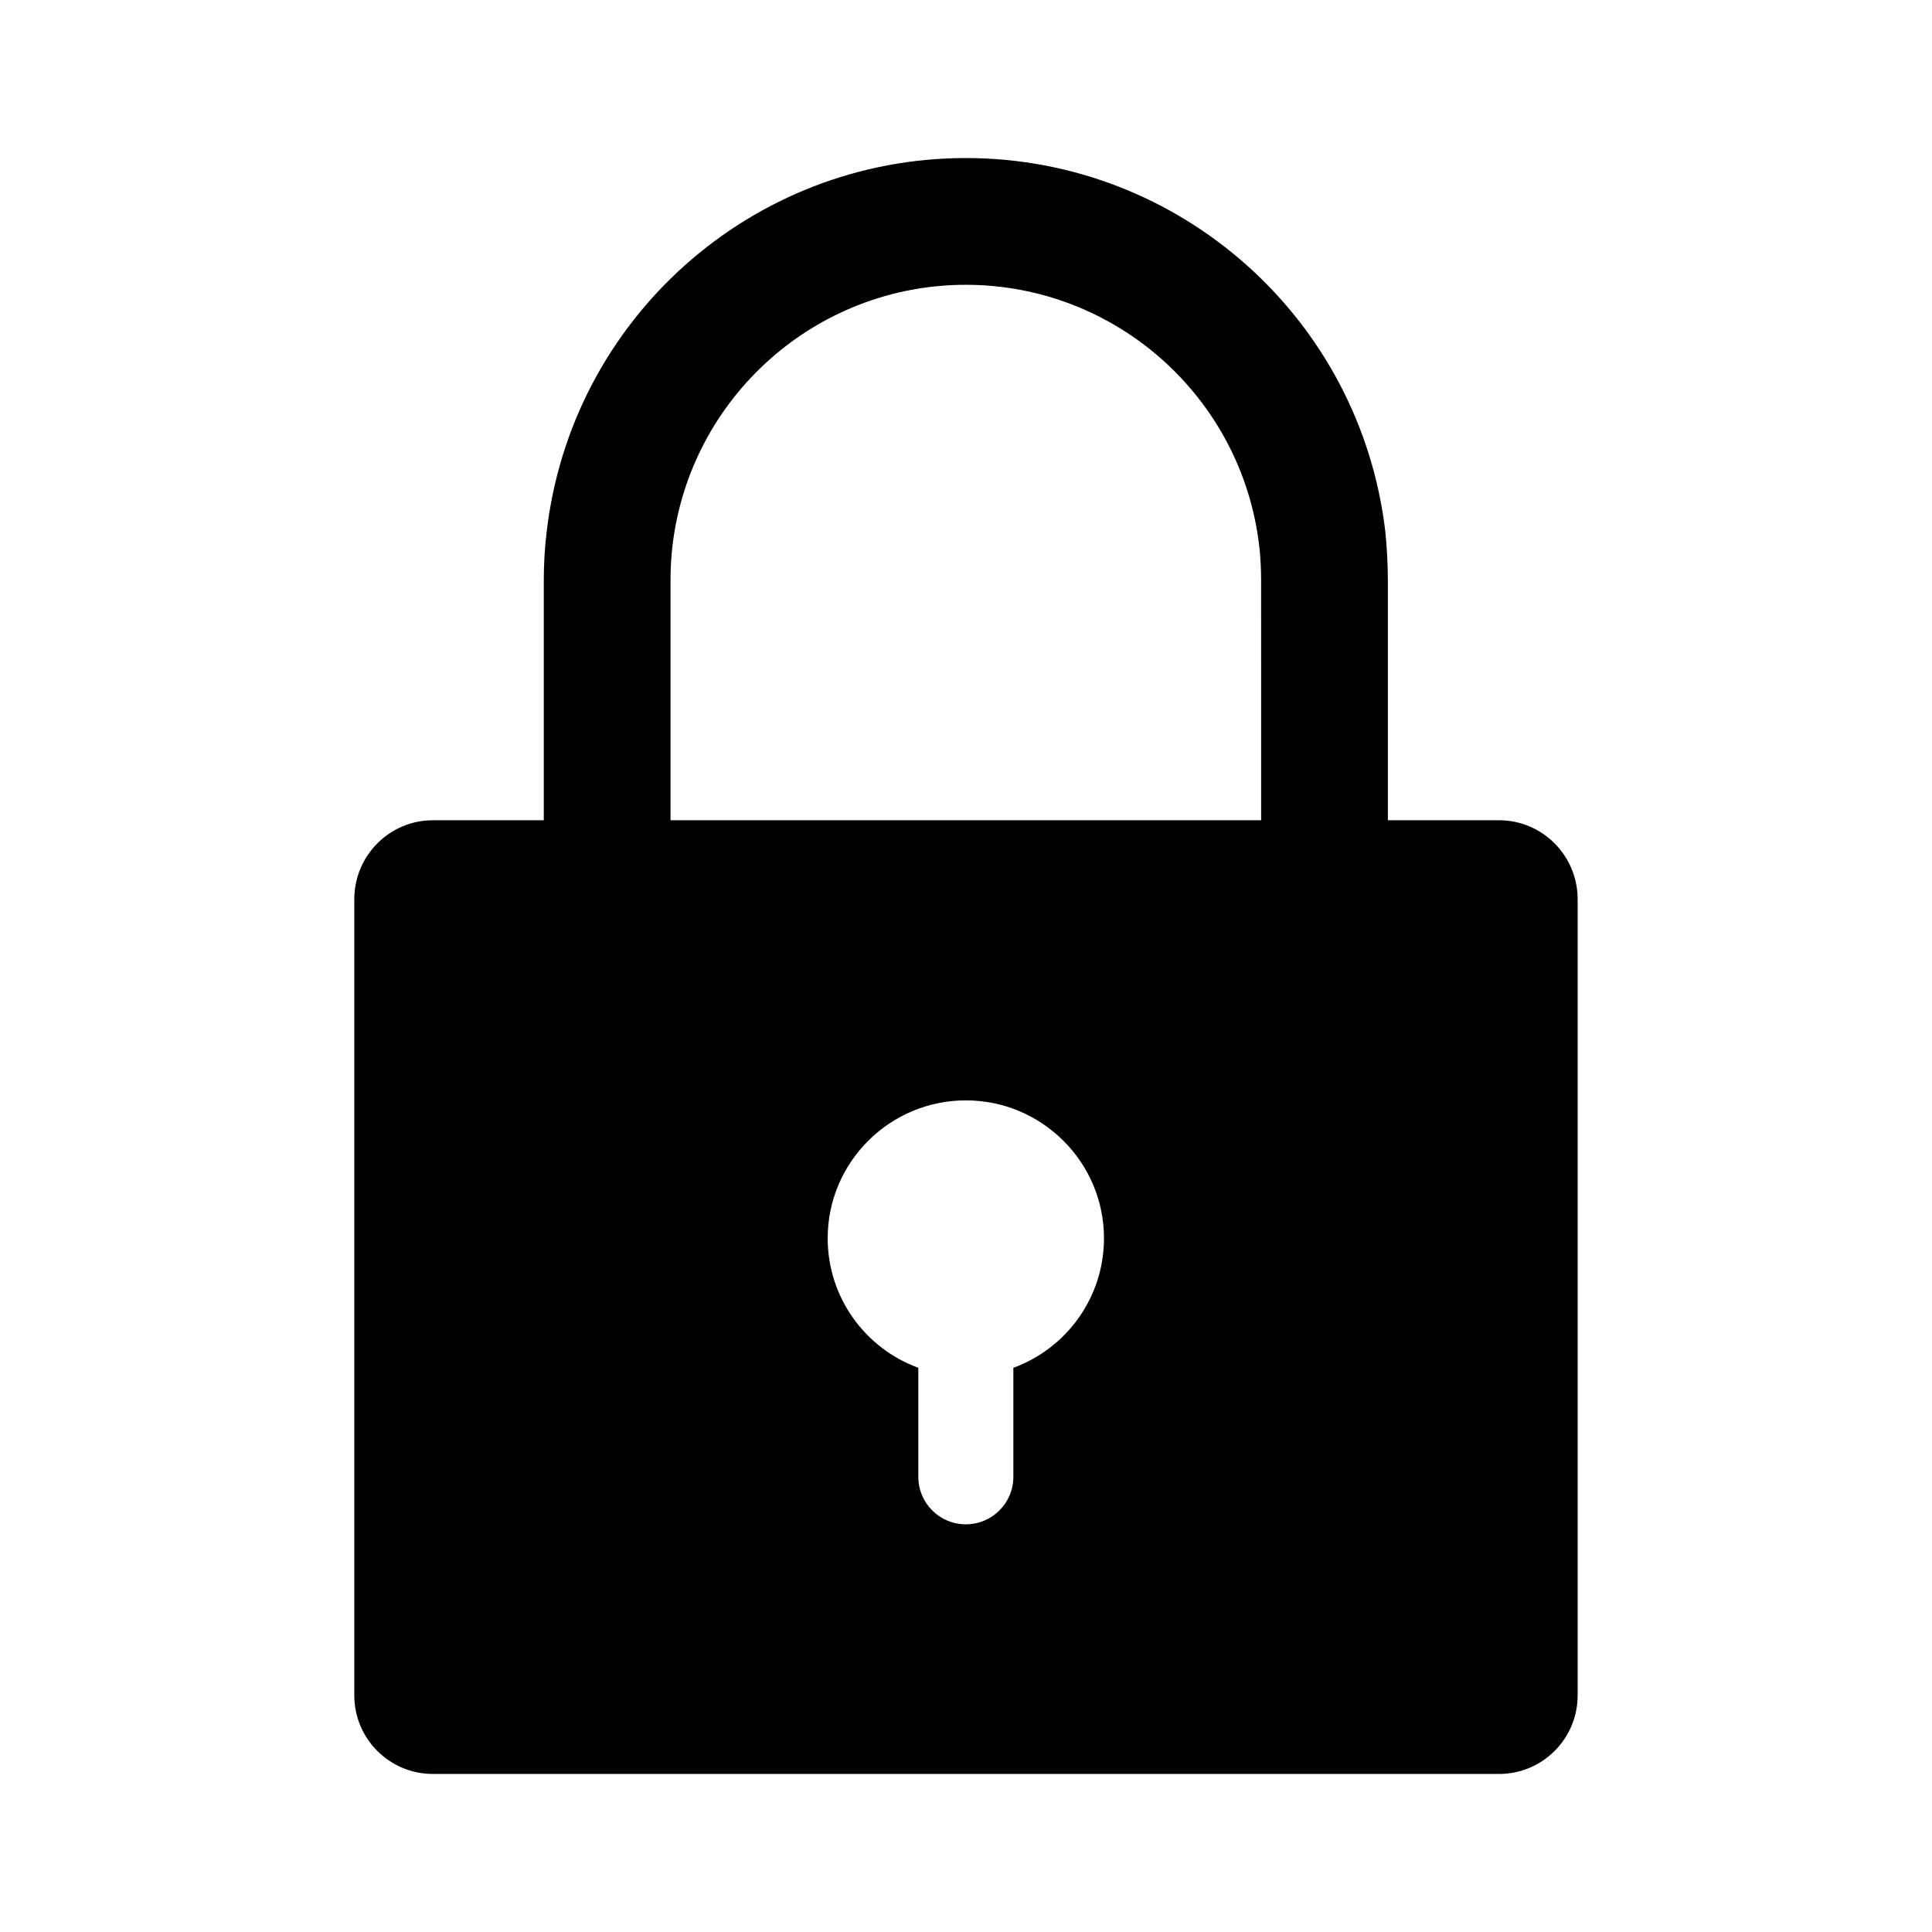
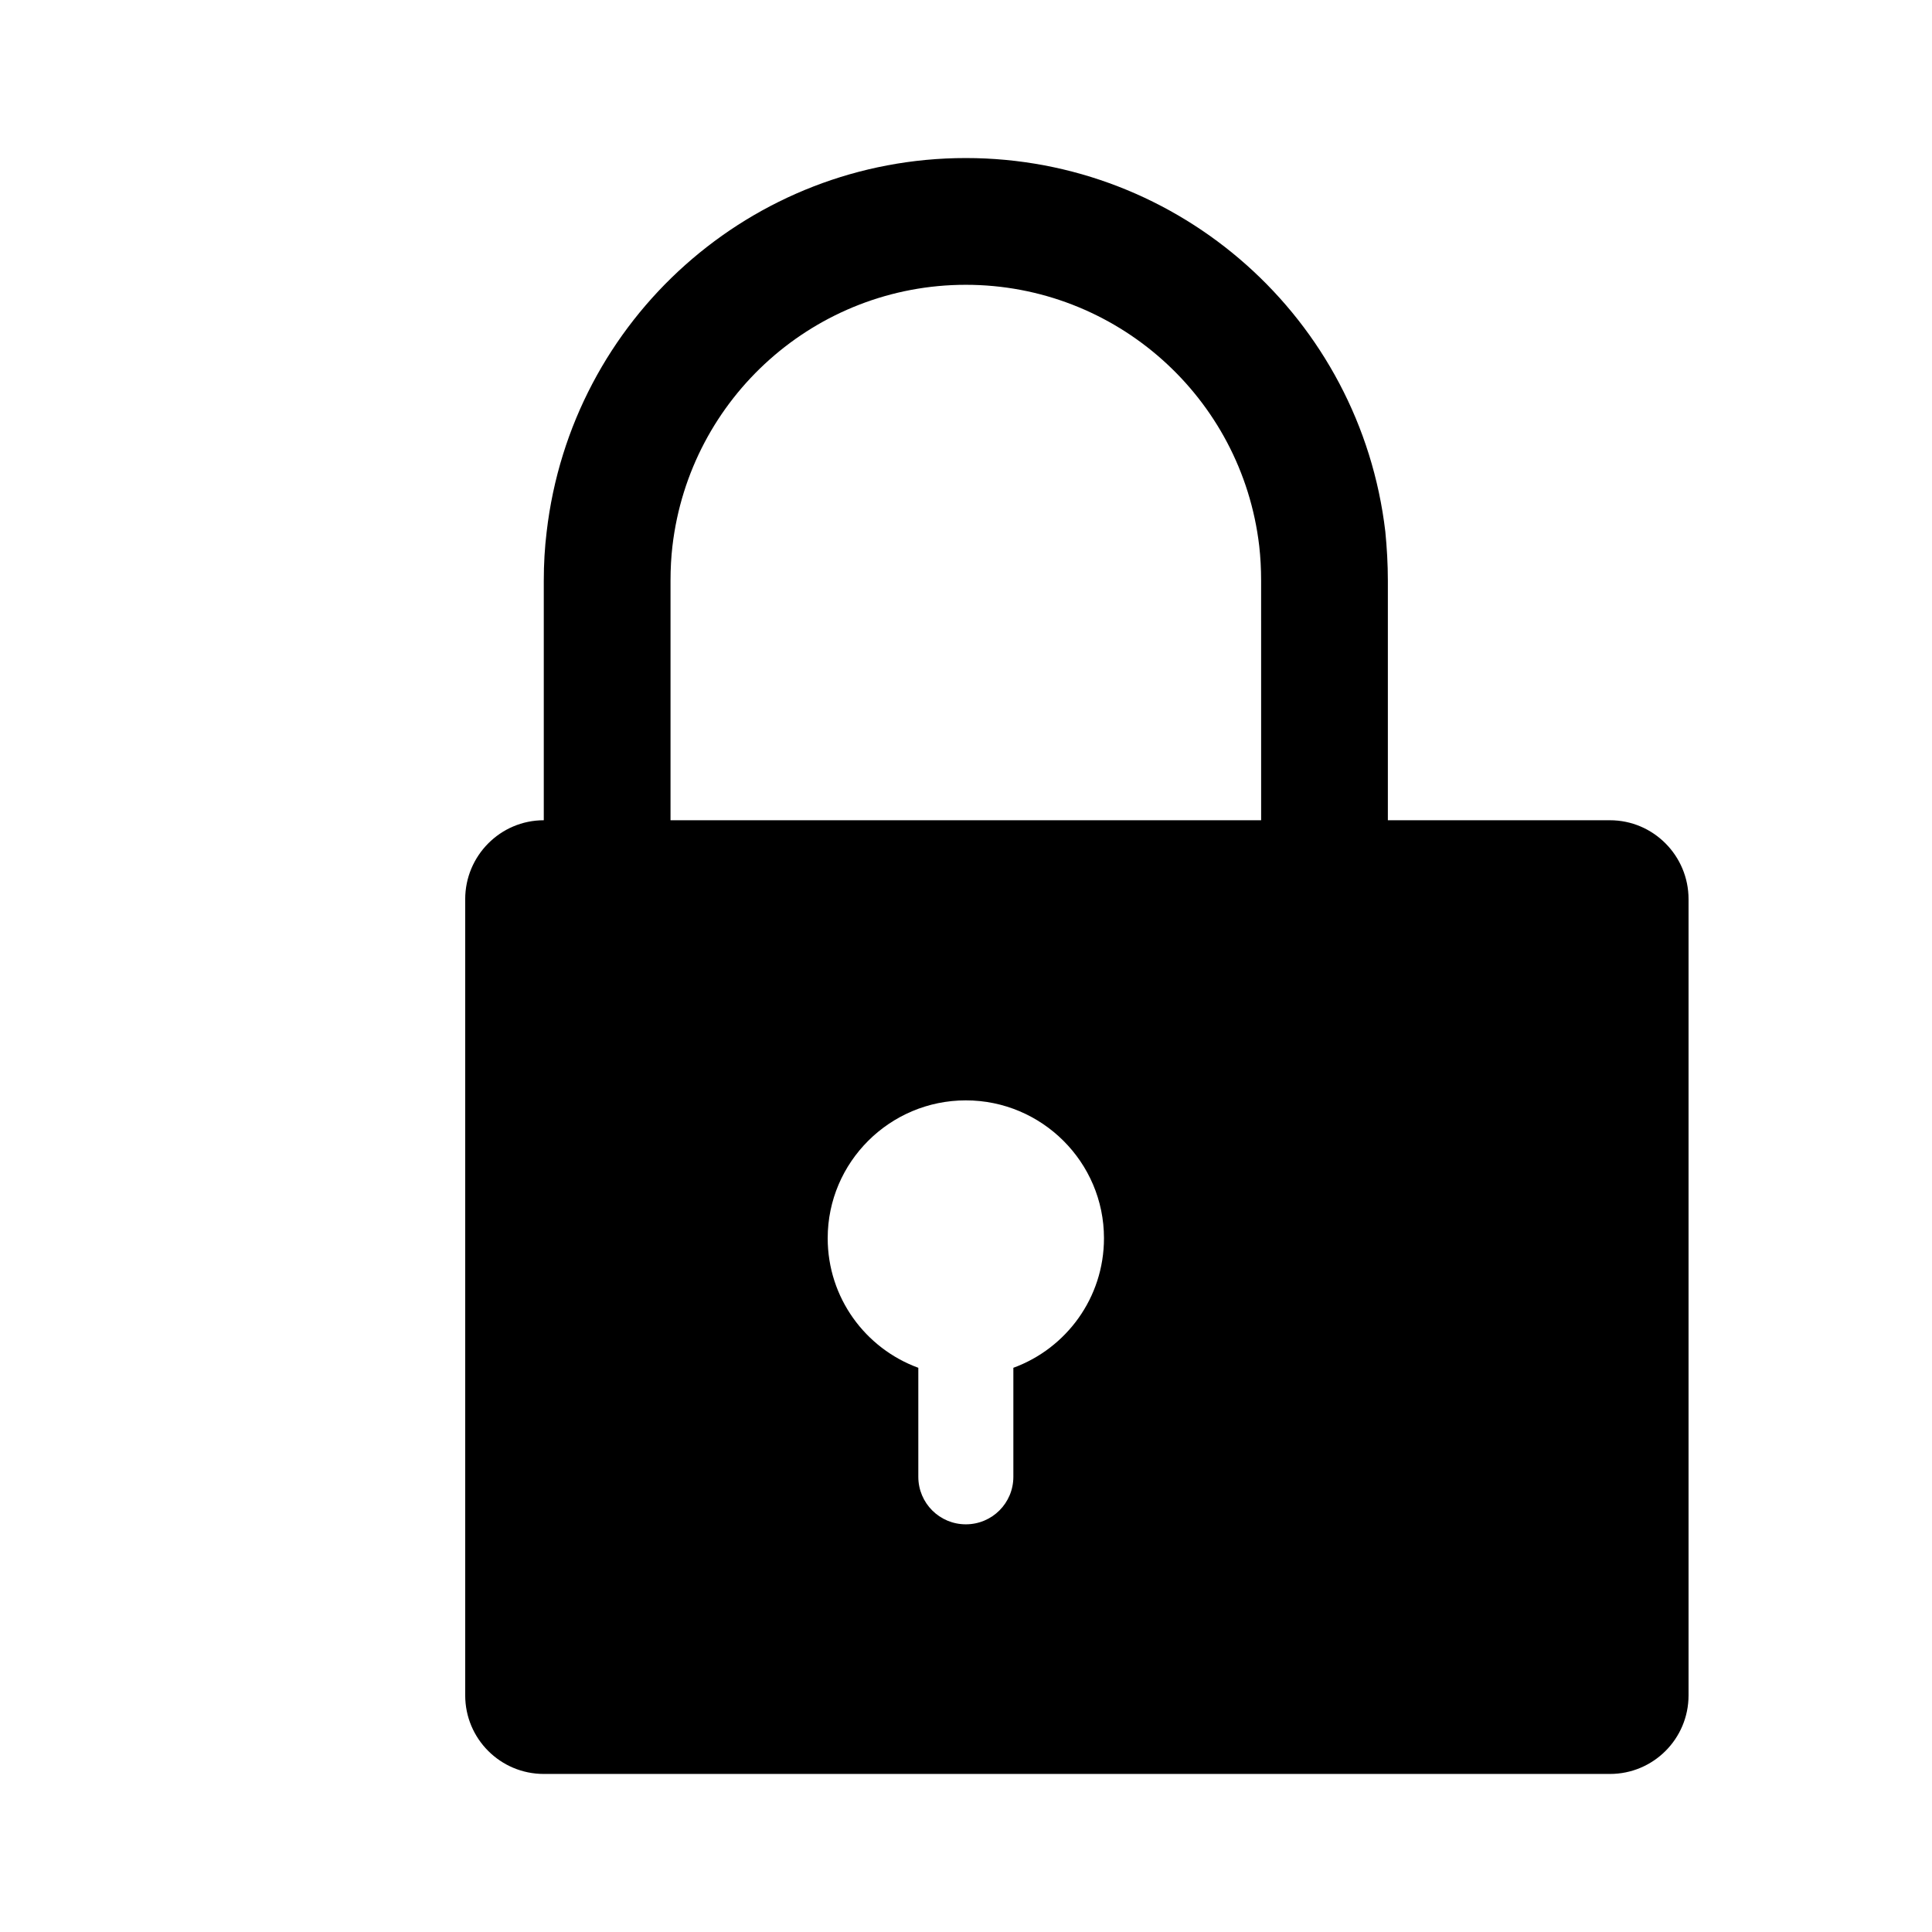
<svg xmlns="http://www.w3.org/2000/svg" fill="#000000" width="800px" height="800px" version="1.1" viewBox="144 144 512 512">
-   <path d="m541.27 361.38h-29.473v-63.48c0-4.449-0.254-8.734-0.672-13.016-6.633-56.426-54.41-99-111.17-99s-104.54 42.574-111.09 99.082c-0.504 4.113-0.758 8.48-0.758 12.93v63.48h-29.391c-11.504 0-20.824 9.406-20.824 20.906v211.01c0 11.504 9.32 20.824 20.824 20.824h282.55c11.504 0 20.824-9.32 20.824-20.824v-211.01c0-11.504-9.32-20.906-20.824-20.906zm-128.72 145.1v28.887c0 6.969-5.625 12.594-12.594 12.594s-12.594-5.625-12.594-12.594v-28.887c-14.023-5.121-24.016-18.559-24.016-34.344 0-20.152 16.457-36.527 36.609-36.527 20.152 0 36.609 16.375 36.609 36.527 0 15.785-9.992 29.219-24.016 34.344zm65.664-145.1h-156.52v-63.48c0-3.191 0.168-6.297 0.504-9.152 4.617-39.465 38.039-69.273 77.754-69.273 39.719 0 73.137 29.809 77.754 69.191 0.336 2.938 0.504 6.047 0.504 9.234z" />
+   <path d="m541.27 361.38h-29.473v-63.48c0-4.449-0.254-8.734-0.672-13.016-6.633-56.426-54.41-99-111.17-99s-104.54 42.574-111.09 99.082c-0.504 4.113-0.758 8.48-0.758 12.93v63.48c-11.504 0-20.824 9.406-20.824 20.906v211.01c0 11.504 9.32 20.824 20.824 20.824h282.55c11.504 0 20.824-9.32 20.824-20.824v-211.01c0-11.504-9.32-20.906-20.824-20.906zm-128.72 145.1v28.887c0 6.969-5.625 12.594-12.594 12.594s-12.594-5.625-12.594-12.594v-28.887c-14.023-5.121-24.016-18.559-24.016-34.344 0-20.152 16.457-36.527 36.609-36.527 20.152 0 36.609 16.375 36.609 36.527 0 15.785-9.992 29.219-24.016 34.344zm65.664-145.1h-156.52v-63.48c0-3.191 0.168-6.297 0.504-9.152 4.617-39.465 38.039-69.273 77.754-69.273 39.719 0 73.137 29.809 77.754 69.191 0.336 2.938 0.504 6.047 0.504 9.234z" />
</svg>